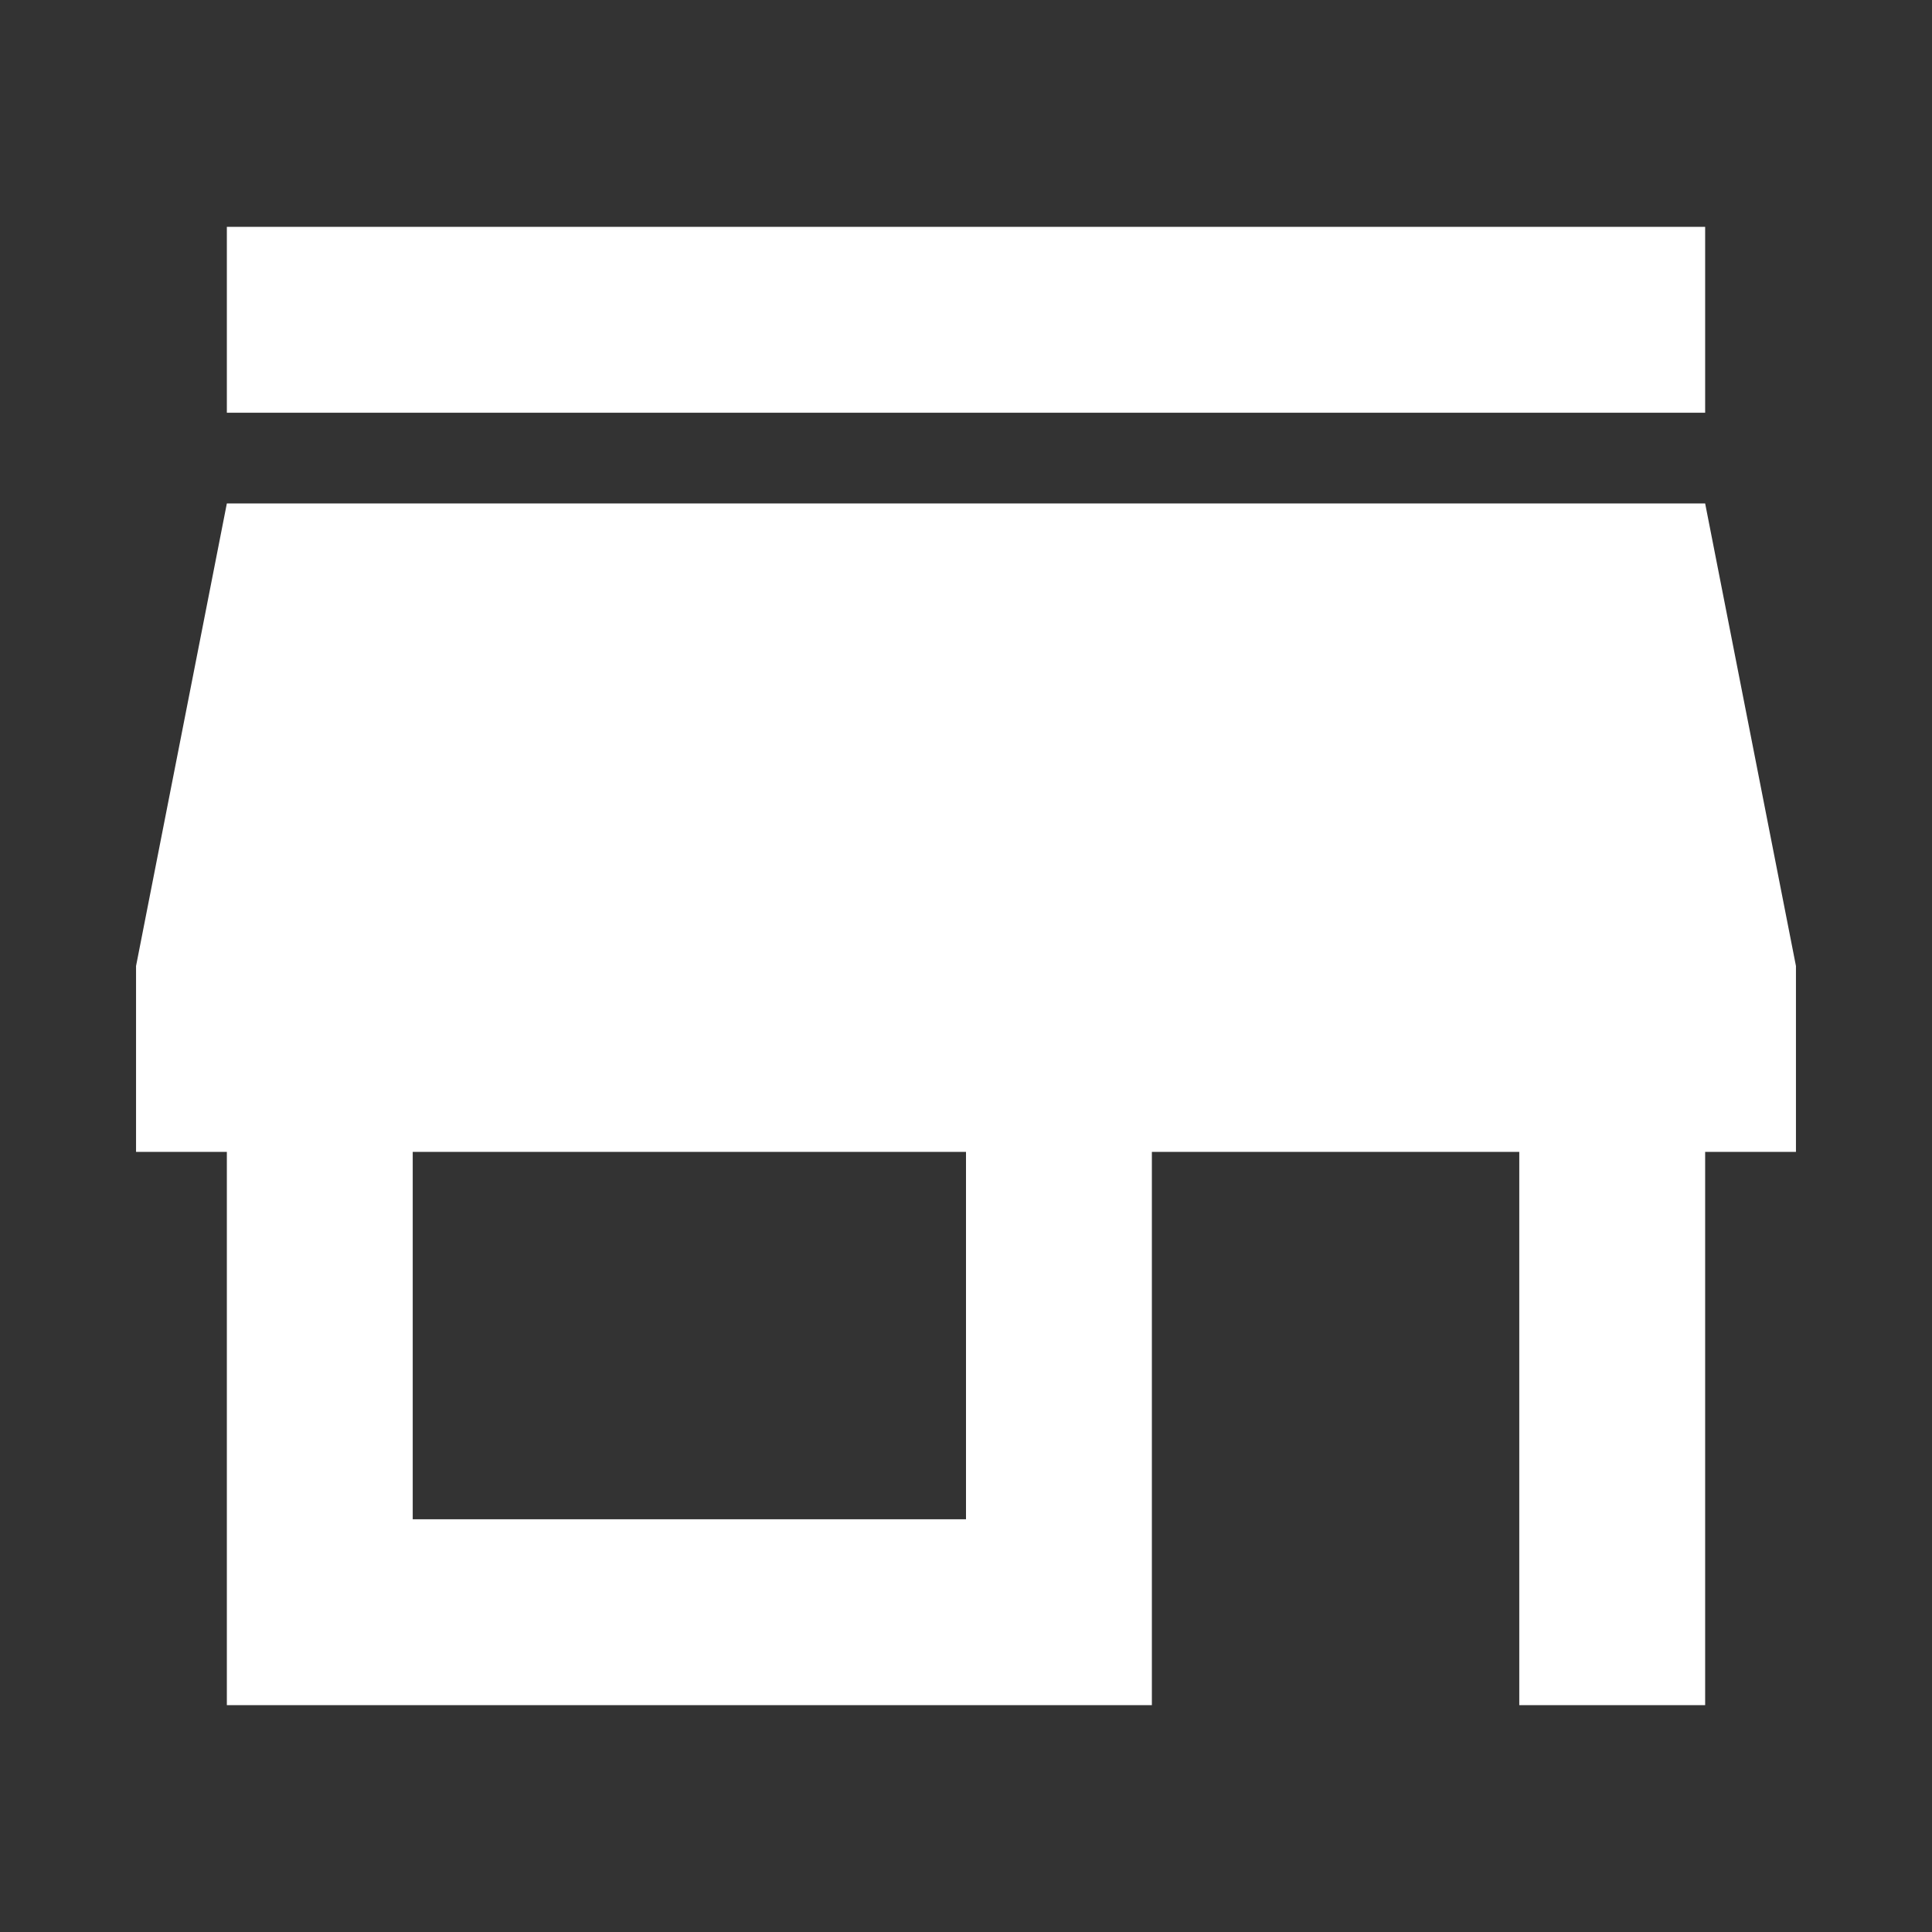
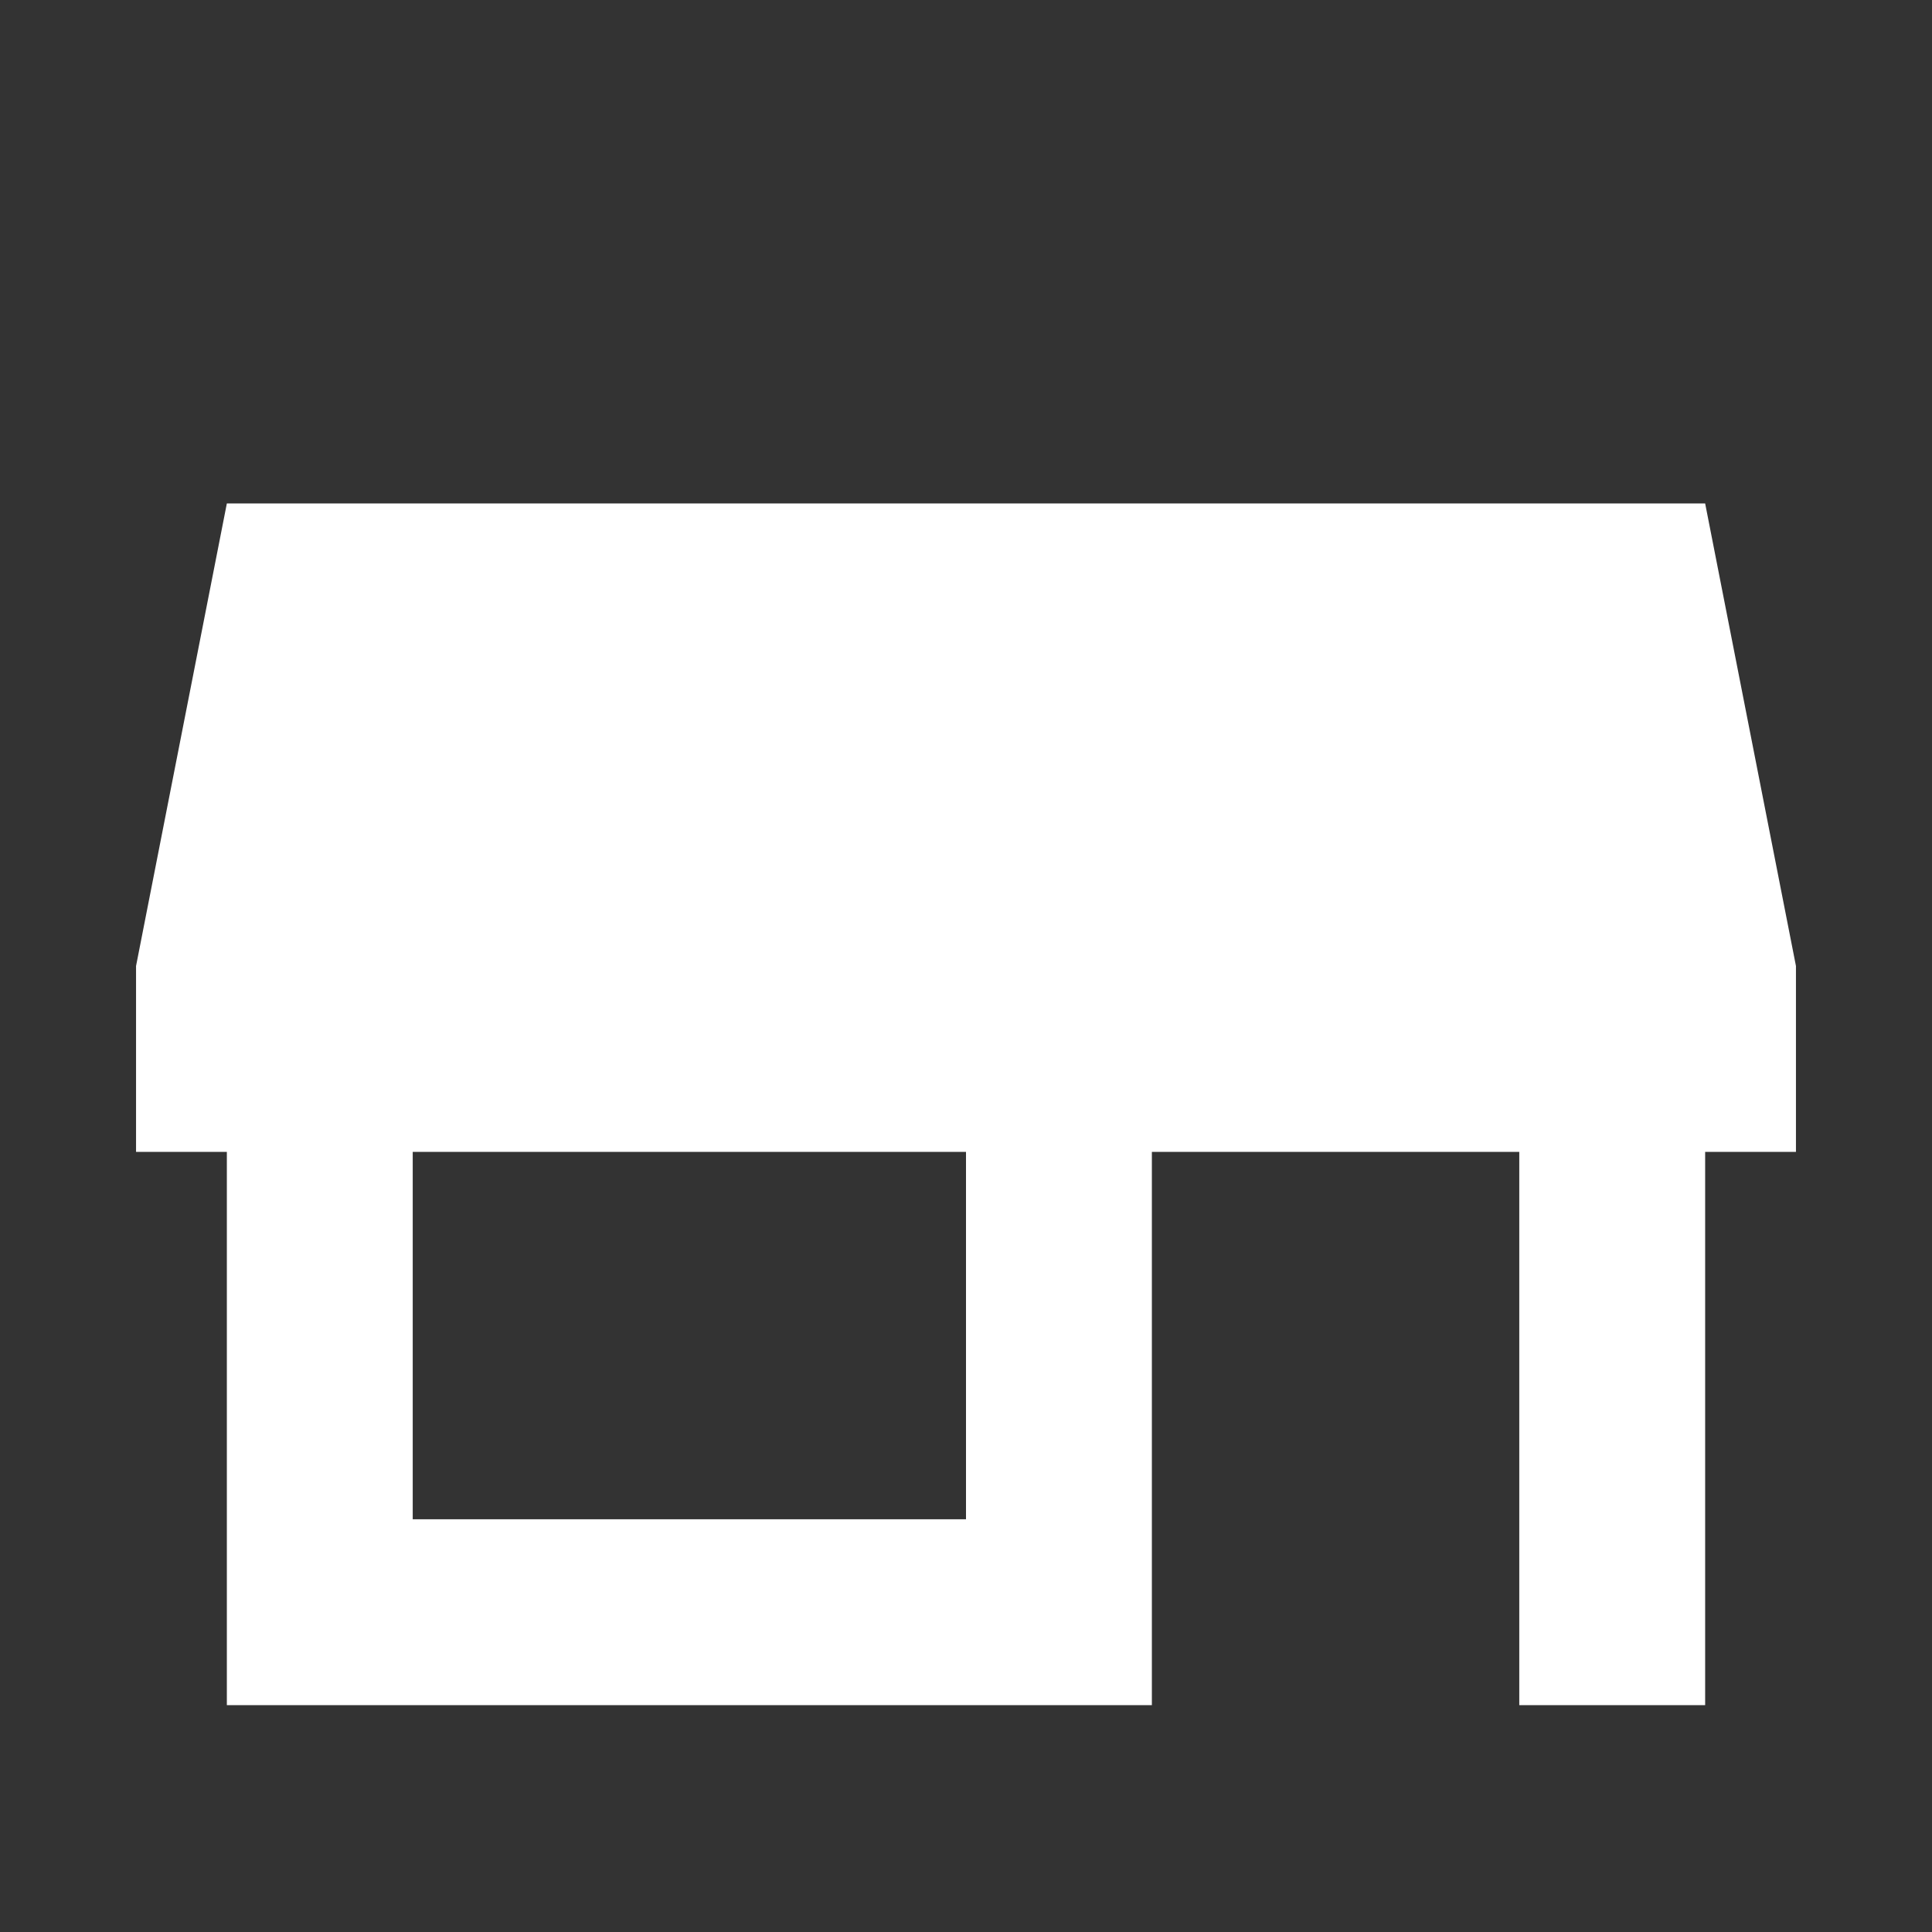
<svg xmlns="http://www.w3.org/2000/svg" viewBox="0 0 24 24">
  <rect x="0" y="0" width="24" height="24" fill="#333333" stroke="none" />
  <defs>
    <style>.a{fill:#fff;}.b{fill:none;}</style>
  </defs>
  <title>ico_shop</title>
-   <path class="a" d="M21.182,2.818V5.127H2.818V2.818ZM22.31,14.309H21.182v6.873H18.873V14.309H14.309v6.873H2.818V14.309H1.69V12L2.818,6.254H21.182L22.31,12ZM12,18.873V14.309H5.127v4.564Z" />
-   <rect class="b" width="24" height="24" />
+   <path class="a" d="M21.182,2.818H2.818V2.818ZM22.31,14.309H21.182v6.873H18.873V14.309H14.309v6.873H2.818V14.309H1.69V12L2.818,6.254H21.182L22.31,12ZM12,18.873V14.309H5.127v4.564Z" />
</svg>